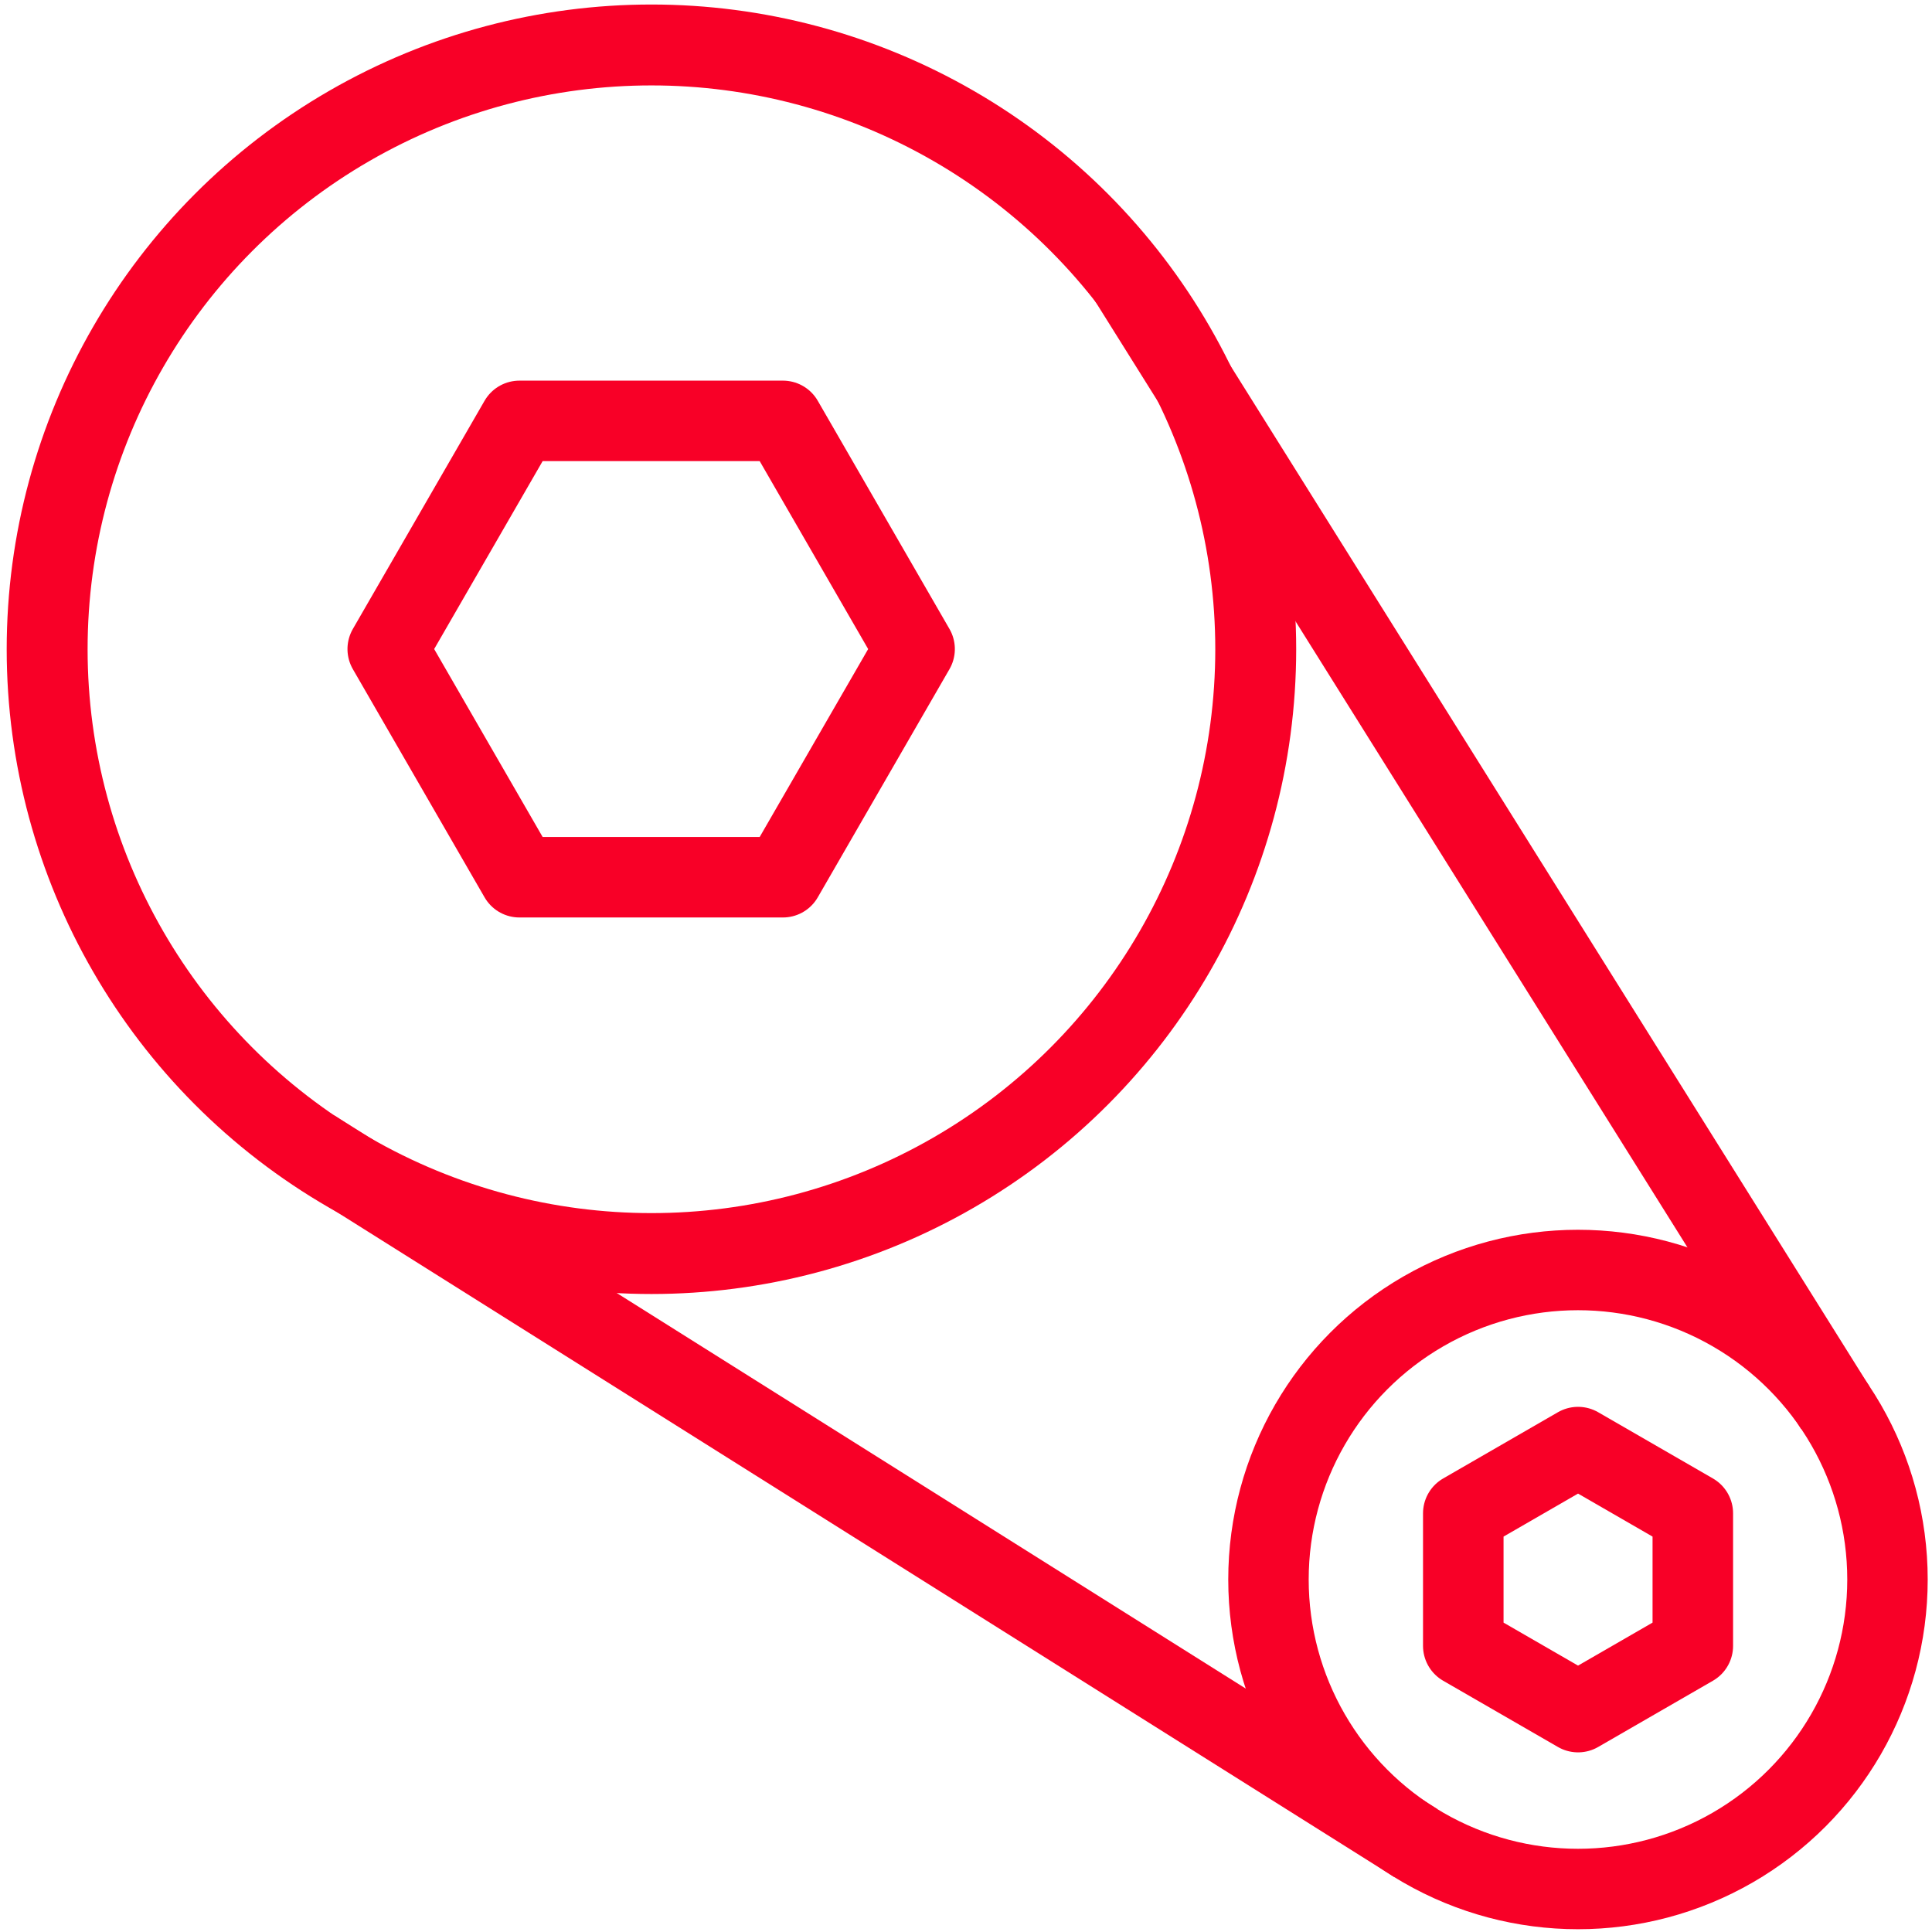
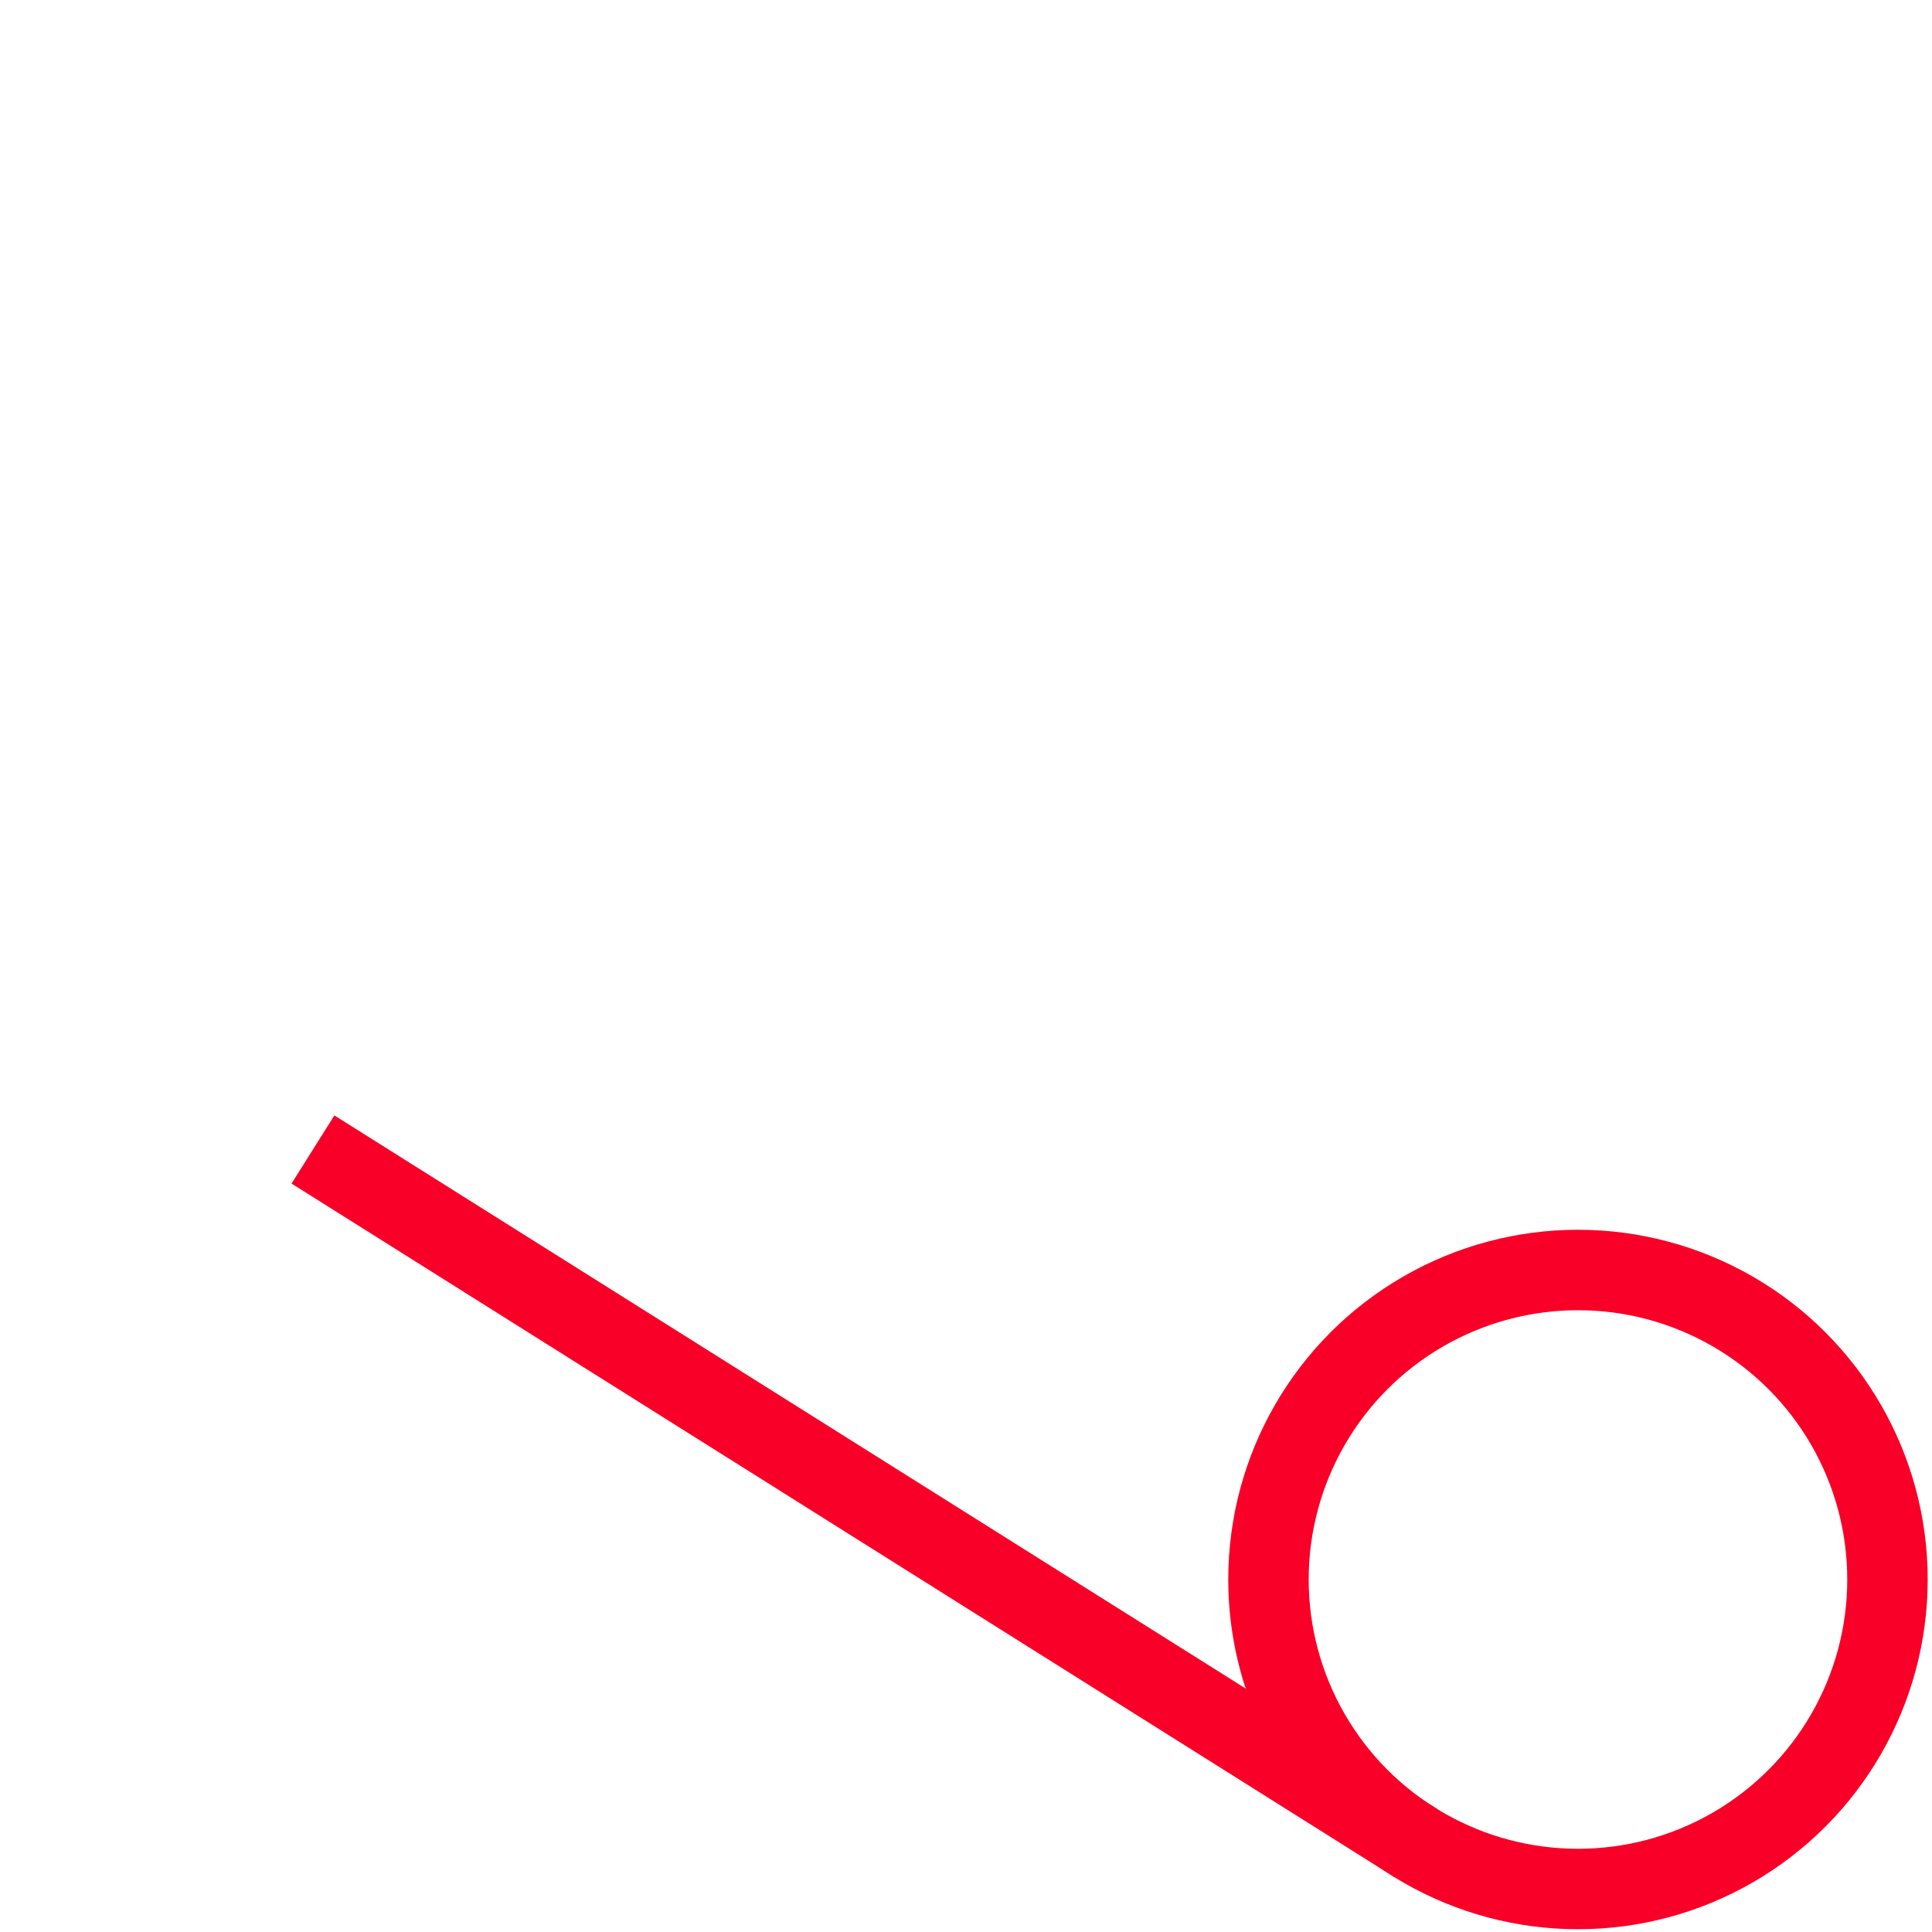
<svg xmlns="http://www.w3.org/2000/svg" width="24px" height="24px" version="1.1" xml:space="preserve" style="fill-rule:evenodd;clip-rule:evenodd;stroke-linecap:square;stroke-linejoin:round;stroke-miterlimit:1.5;">
  <g transform="matrix(1,0,0,1,-602,0)">
    <rect x="602" y="0" width="24" height="24" style="fill:none;" />
  </g>
  <g transform="matrix(1,0,0,1,-602,0)">
    <g transform="matrix(1.478,0,0,1.478,597.491,-4.001)">
-       <circle cx="8.526" cy="8.164" r="5.079" style="fill:none;stroke:rgb(248,0,39);stroke-width:0.68px;" />
-     </g>
+       </g>
  </g>
  <g transform="matrix(1,0,0,1,-602,0)">
    <g transform="matrix(6.246e-17,1.02,-1.02,6.246e-17,616.592,1.086)">
-       <path d="M6.84,3.167L9.619,4.771L9.619,7.98L6.84,9.584L4.061,7.98L4.061,4.771L6.84,3.167Z" style="fill:none;stroke:rgb(248,0,39);stroke-width:0.98px;stroke-linejoin:miter;" />
-     </g>
+       </g>
  </g>
  <g transform="matrix(1,0,0,1,-602,0)">
    <g transform="matrix(-0.513,6.28682e-17,-6.28682e-17,-0.513,625.112,22.893)">
-       <path d="M6.84,3.167L9.619,4.771L9.619,7.98L6.84,9.584L4.061,7.98L4.061,4.771L6.84,3.167Z" style="fill:none;stroke:rgb(248,0,39);stroke-width:1.95px;stroke-linejoin:miter;" />
-     </g>
+       </g>
  </g>
  <g transform="matrix(1,0,0,1,-602,0)">
    <g transform="matrix(0.757,0,0,0.757,615.148,13.441)">
      <circle cx="8.526" cy="8.164" r="5.079" style="fill:none;stroke:rgb(248,0,39);stroke-width:1.32px;" />
    </g>
  </g>
  <g transform="matrix(1,0,0,1,-602,0)">
    <g transform="matrix(1.02,0,0,1.02,601.986,-0.018)">
-       <path d="M14.01,3.815L22.105,16.746" style="fill:none;stroke:rgb(248,0,39);stroke-width:0.98px;stroke-linejoin:miter;" />
-     </g>
+       </g>
  </g>
  <g transform="matrix(1,0,0,1,-602,0)">
    <g transform="matrix(1.02,0,0,1.02,601.986,-0.018)">
      <path d="M4.24,14.278L16.842,22.203" style="fill:none;stroke:rgb(248,0,39);stroke-width:0.98px;stroke-linejoin:miter;" />
    </g>
  </g>
</svg>